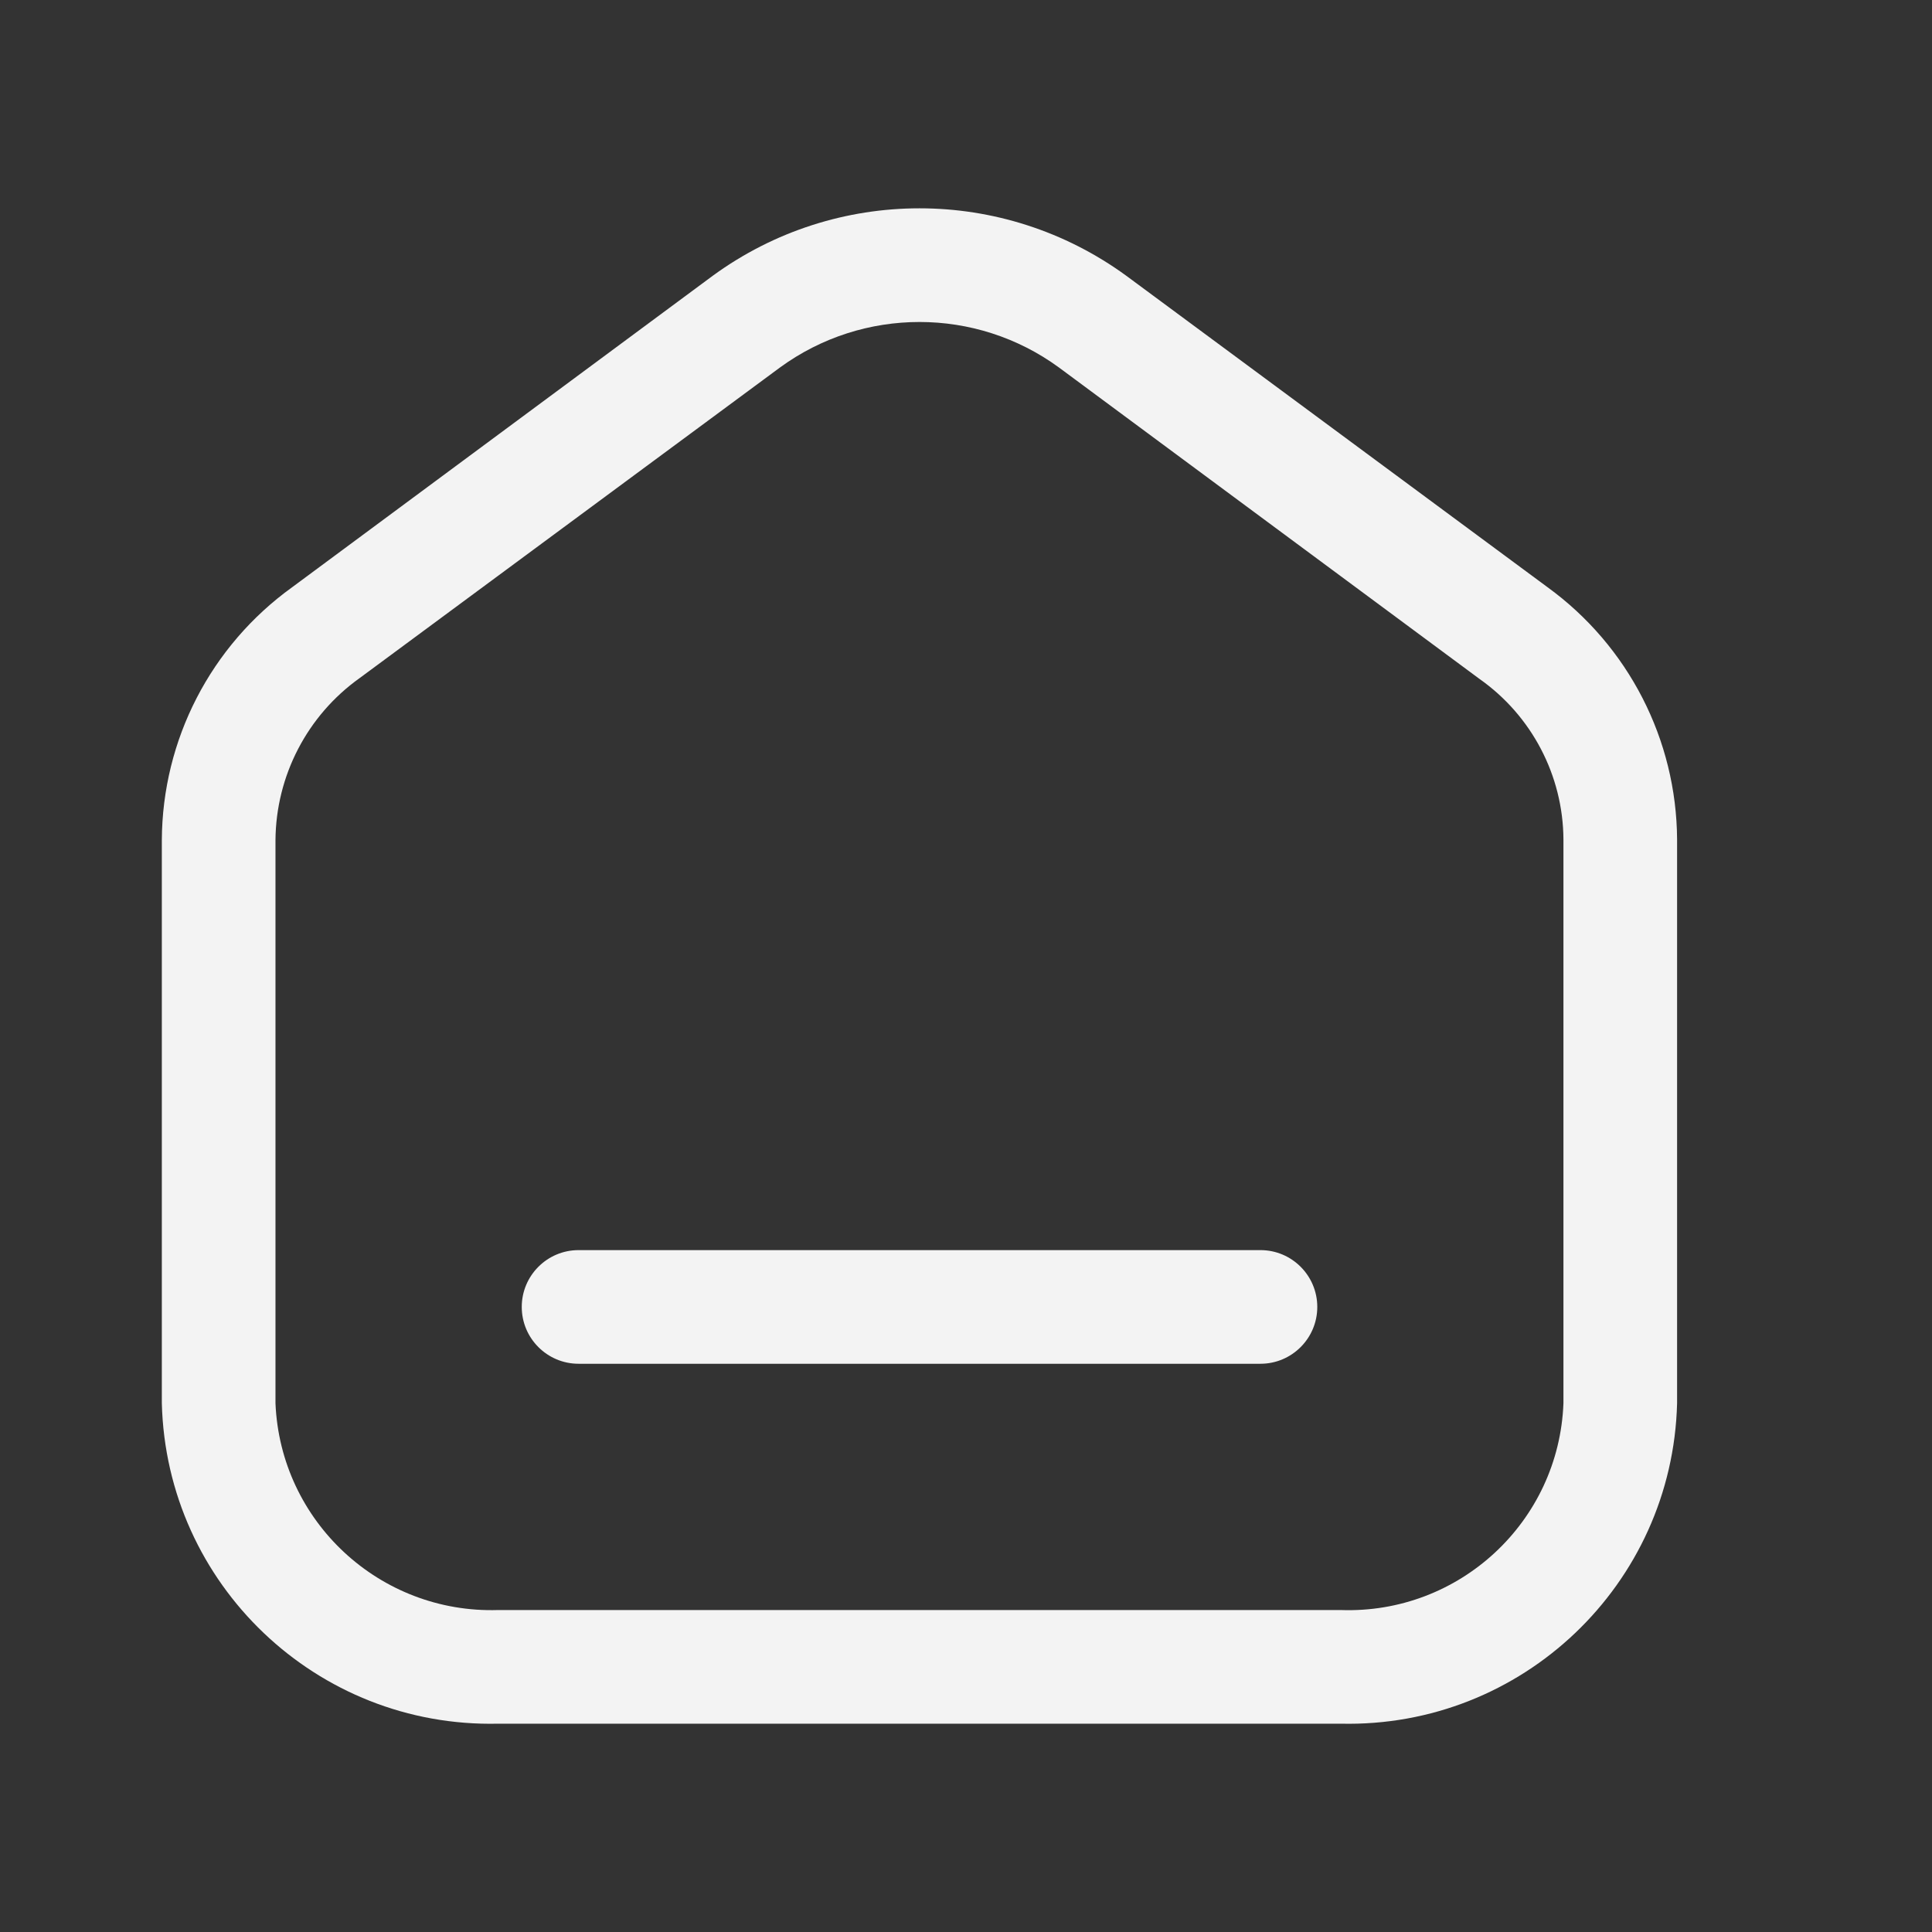
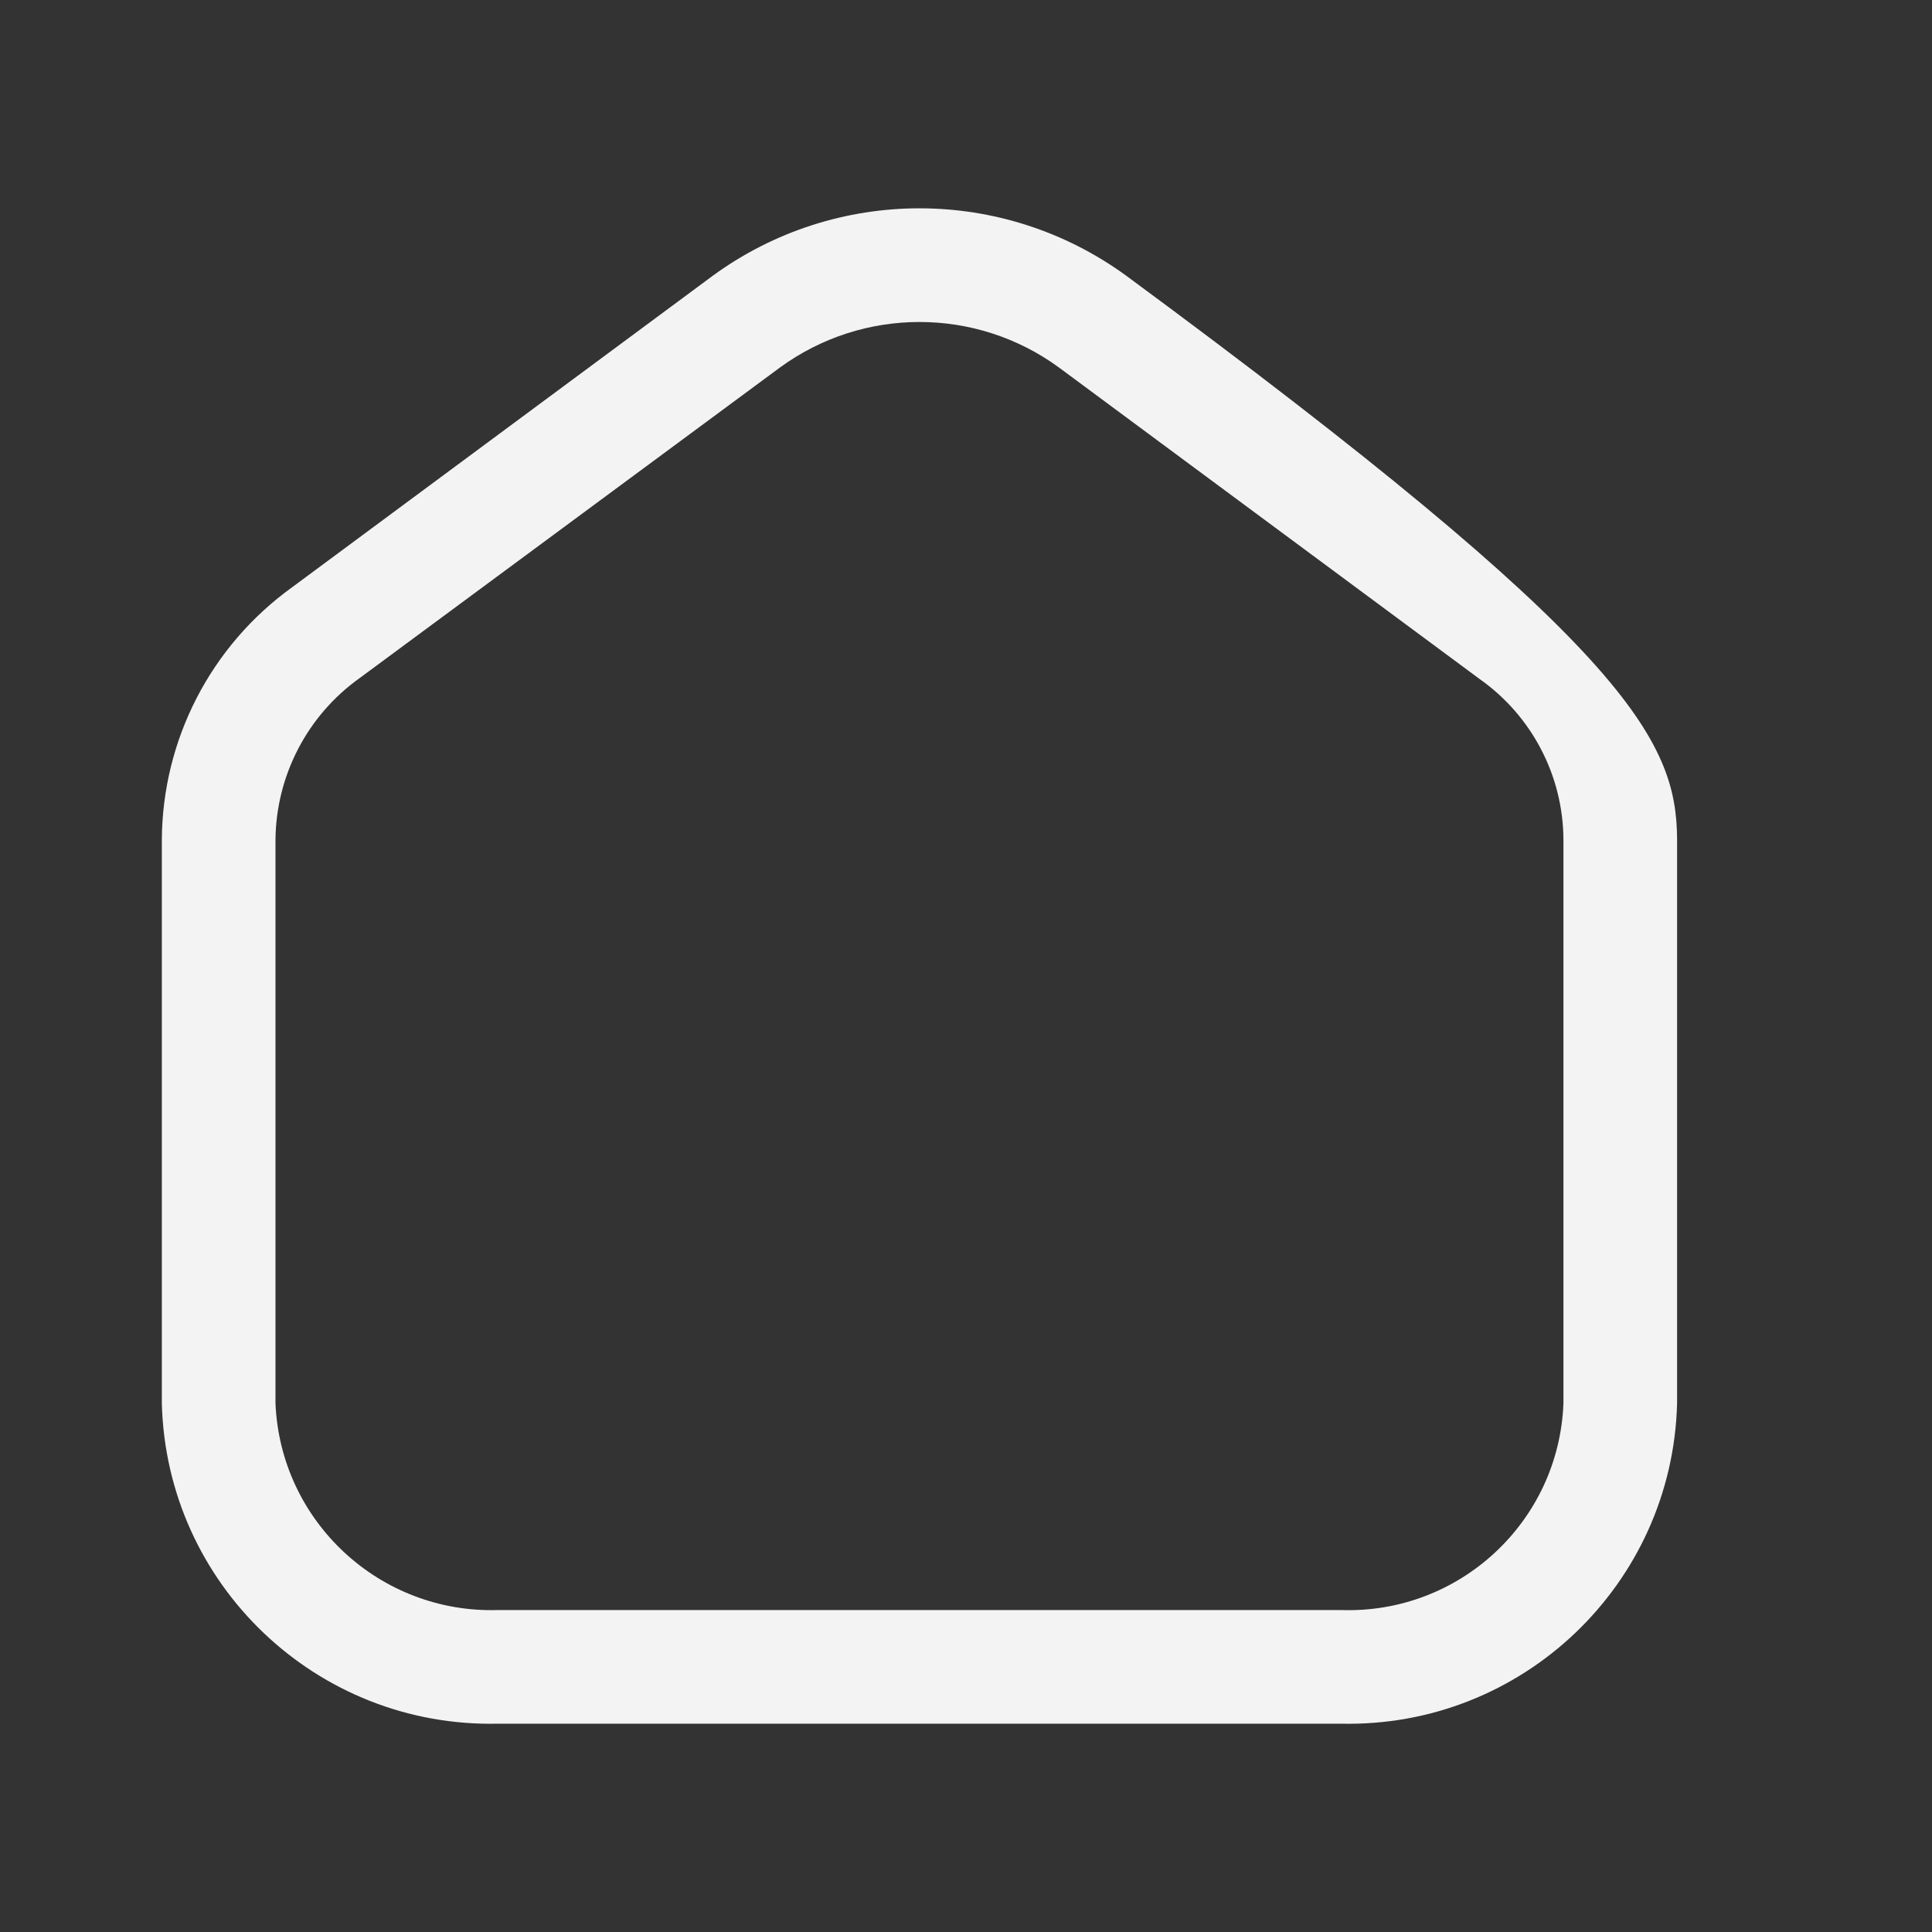
<svg xmlns="http://www.w3.org/2000/svg" width="17" height="17" viewBox="0 0 17 17" fill="none">
  <rect x="0" y="0" width="17" height="17" fill="#333333" stroke="none" />
-   <path fill-rule="evenodd" clip-rule="evenodd" d="M9.911 2.427L13.617 5.167C14.329 5.684 14.752 6.508 14.757 7.387V12.347C14.717 13.942 13.393 15.204 11.797 15.167H4.384C2.788 15.204 1.464 13.942 1.424 12.347V7.393C1.428 6.51 1.854 5.683 2.571 5.167L6.271 2.427C7.355 1.635 8.826 1.635 9.911 2.427ZM11.797 14.167C12.841 14.204 13.718 13.39 13.757 12.347V7.387C13.754 6.824 13.478 6.297 13.017 5.973L9.317 3.233C8.587 2.7 7.595 2.7 6.864 3.233L3.164 5.967C2.703 6.296 2.428 6.827 2.424 7.393V12.347C2.467 13.388 3.342 14.2 4.384 14.167H11.797Z" fill="#F3F3F3" />
-   <path d="M11.091 11H5.091C4.815 11 4.591 11.224 4.591 11.5C4.591 11.776 4.815 12 5.091 12H11.091C11.367 12 11.591 11.776 11.591 11.5C11.591 11.224 11.367 11 11.091 11Z" fill="#F3F3F3" />
+   <path fill-rule="evenodd" clip-rule="evenodd" d="M9.911 2.427C14.329 5.684 14.752 6.508 14.757 7.387V12.347C14.717 13.942 13.393 15.204 11.797 15.167H4.384C2.788 15.204 1.464 13.942 1.424 12.347V7.393C1.428 6.51 1.854 5.683 2.571 5.167L6.271 2.427C7.355 1.635 8.826 1.635 9.911 2.427ZM11.797 14.167C12.841 14.204 13.718 13.39 13.757 12.347V7.387C13.754 6.824 13.478 6.297 13.017 5.973L9.317 3.233C8.587 2.7 7.595 2.7 6.864 3.233L3.164 5.967C2.703 6.296 2.428 6.827 2.424 7.393V12.347C2.467 13.388 3.342 14.2 4.384 14.167H11.797Z" fill="#F3F3F3" />
</svg>